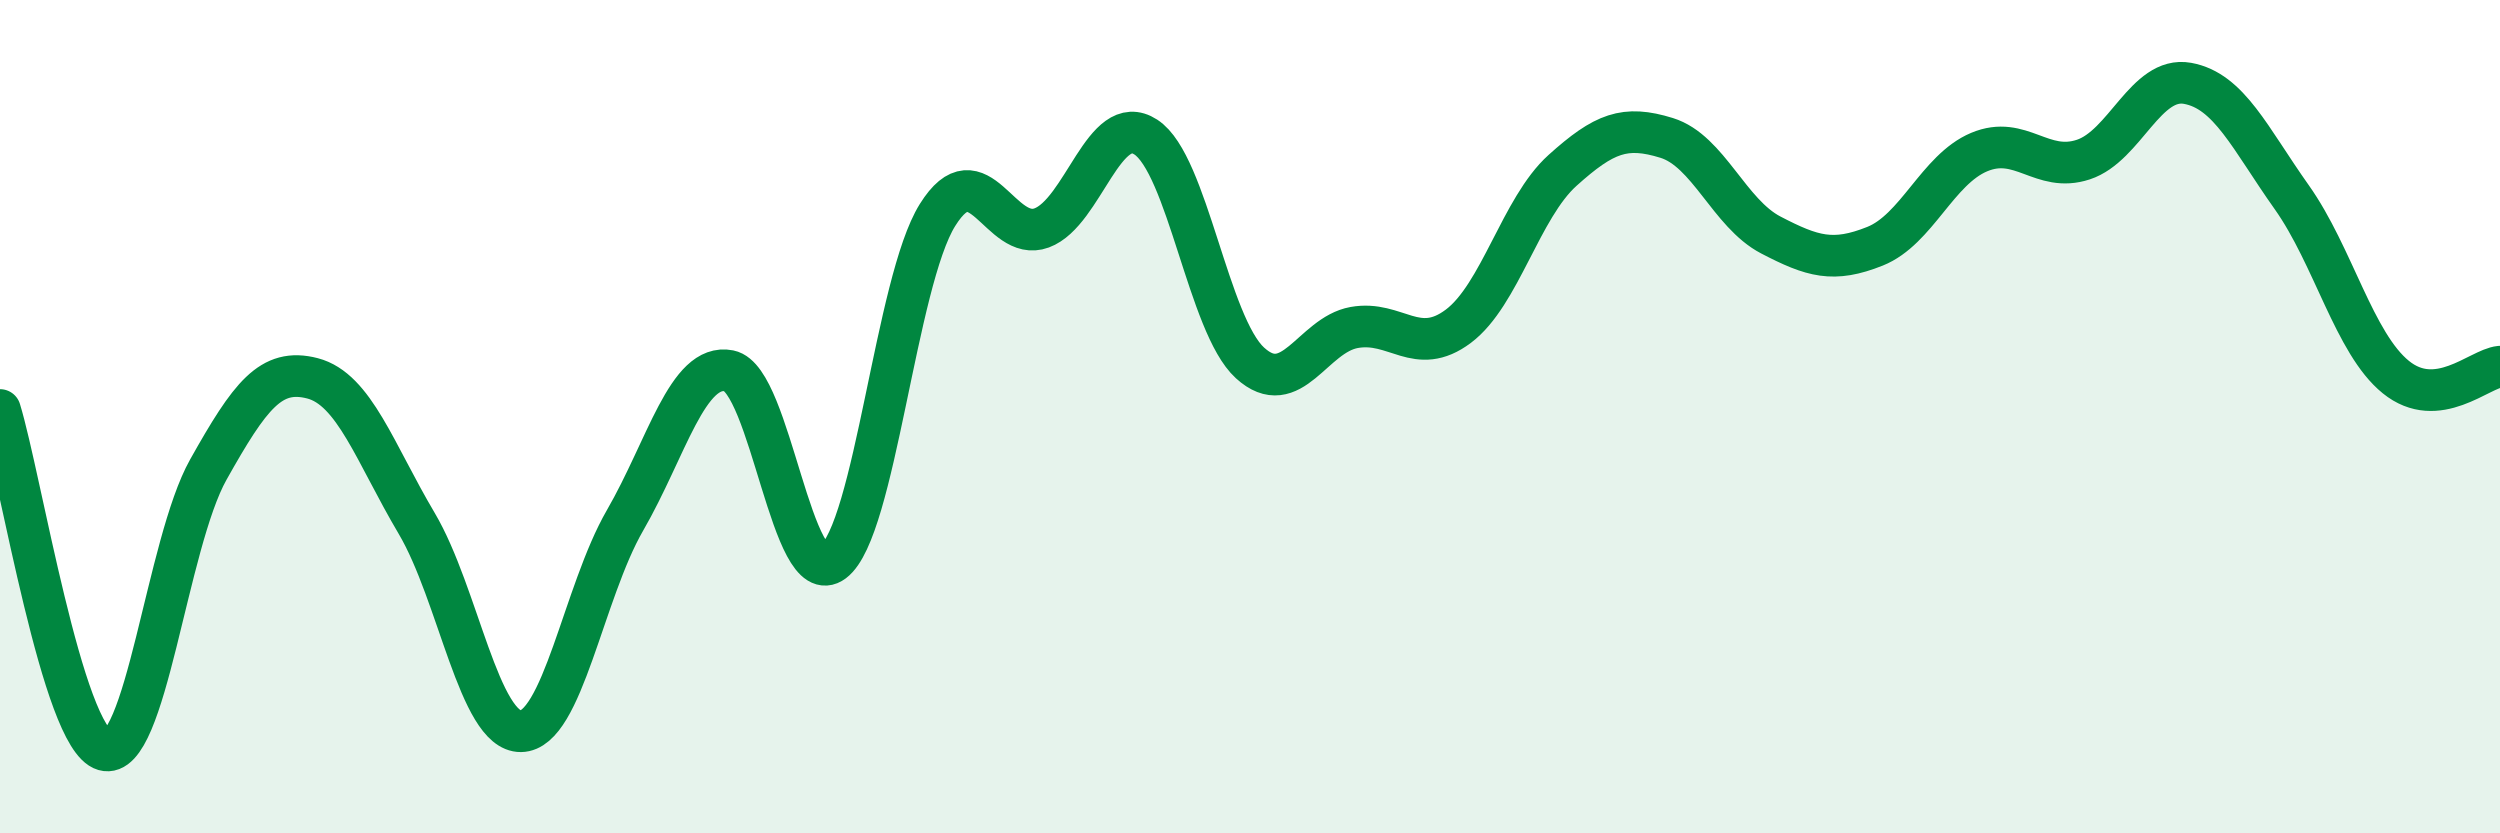
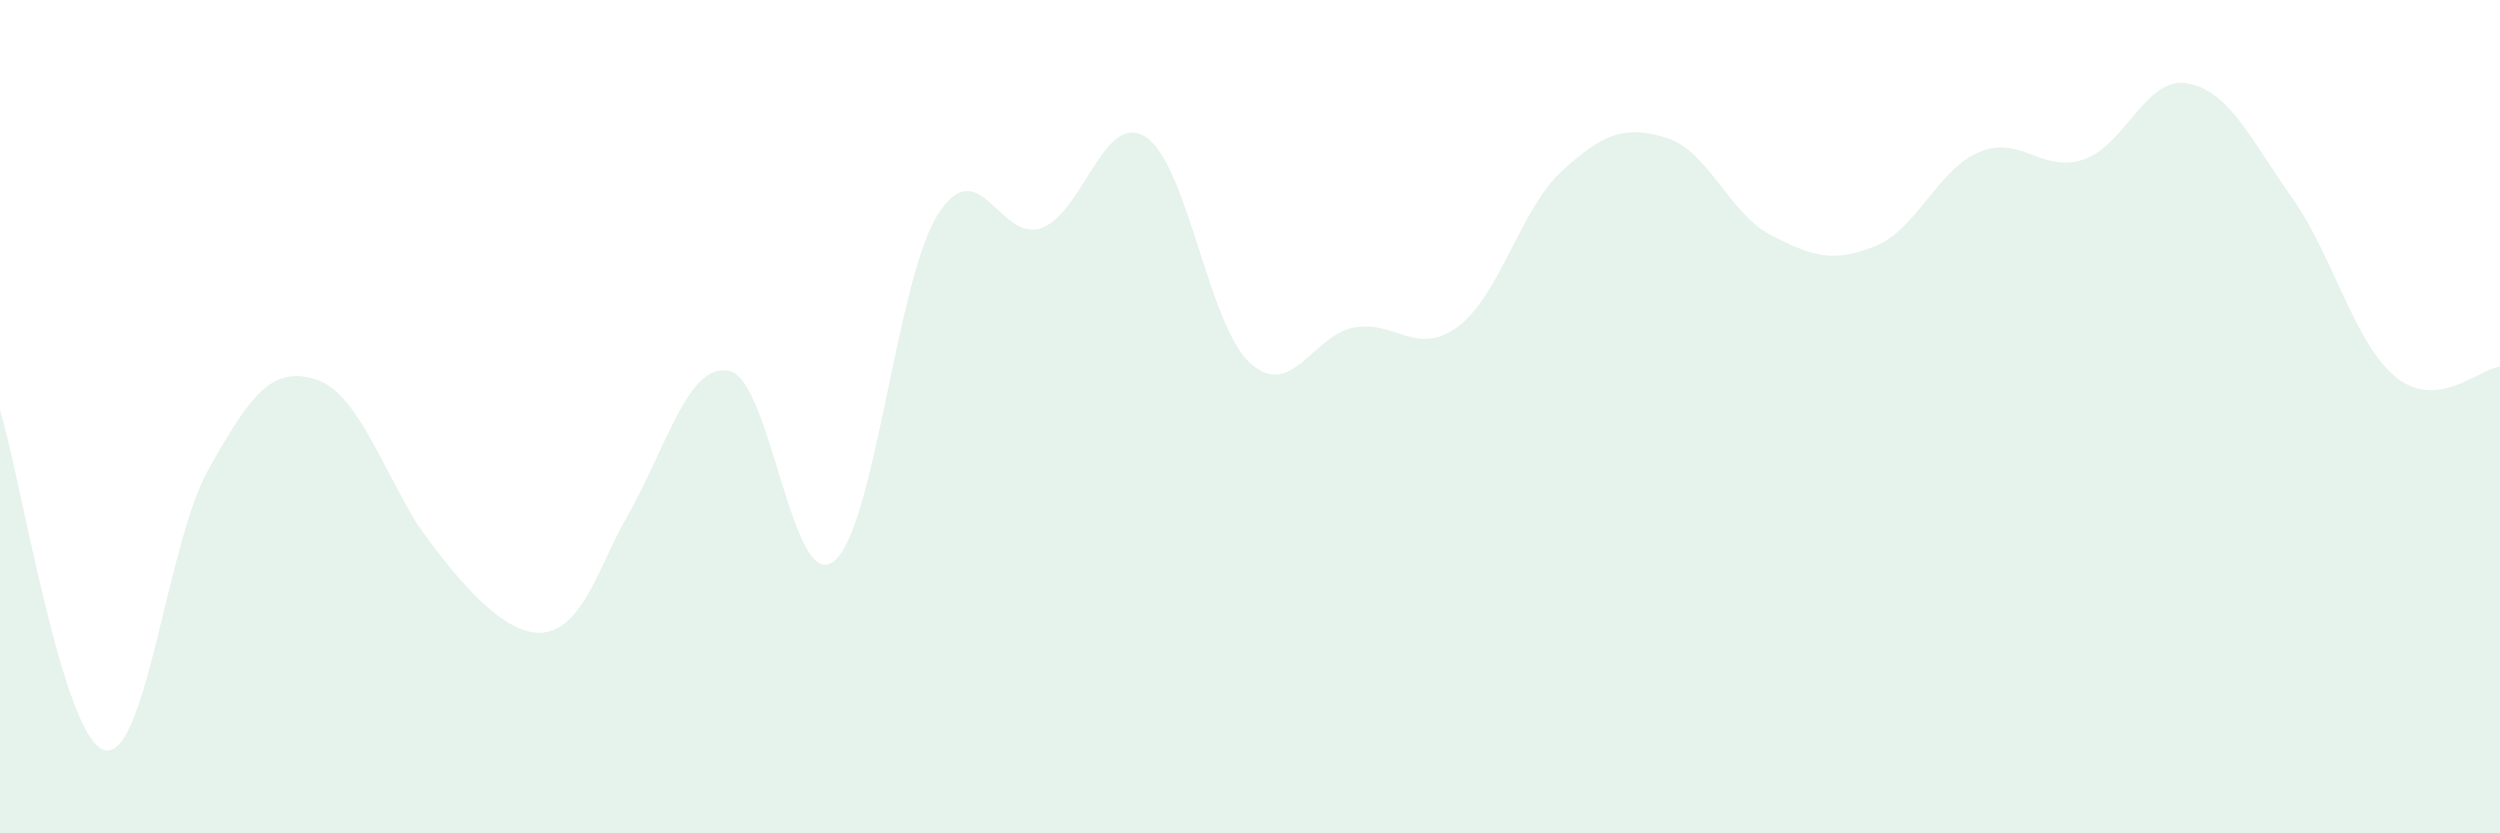
<svg xmlns="http://www.w3.org/2000/svg" width="60" height="20" viewBox="0 0 60 20">
-   <path d="M 0,9.84 C 0.5,11.47 1.5,17.71 2.5,18 C 3.5,18.29 4,13.05 5,11.27 C 6,9.49 6.5,8.82 7.5,9.08 C 8.5,9.34 9,10.87 10,12.56 C 11,14.25 11.5,17.56 12.5,17.55 C 13.5,17.54 14,14.22 15,12.49 C 16,10.76 16.5,8.7 17.5,8.9 C 18.5,9.1 19,14.23 20,13.48 C 21,12.73 21.5,6.76 22.5,5.16 C 23.5,3.56 24,5.84 25,5.47 C 26,5.1 26.5,2.64 27.5,3.29 C 28.5,3.94 29,7.8 30,8.71 C 31,9.62 31.5,8.04 32.5,7.86 C 33.5,7.68 34,8.58 35,7.83 C 36,7.08 36.5,4.99 37.5,4.09 C 38.5,3.19 39,3 40,3.31 C 41,3.62 41.5,5.12 42.5,5.64 C 43.5,6.16 44,6.31 45,5.91 C 46,5.51 46.5,4.07 47.5,3.65 C 48.5,3.23 49,4.16 50,3.83 C 51,3.5 51.5,1.82 52.5,2 C 53.5,2.18 54,3.32 55,4.73 C 56,6.14 56.5,8.24 57.5,9.05 C 58.5,9.86 59.5,8.85 60,8.8L60 20L0 20Z" fill="#008740" opacity="0.1" stroke-linecap="round" stroke-linejoin="round" />
-   <path d="M 0,9.84 C 0.5,11.47 1.5,17.71 2.5,18 C 3.5,18.29 4,13.05 5,11.27 C 6,9.49 6.5,8.82 7.5,9.08 C 8.5,9.34 9,10.87 10,12.56 C 11,14.25 11.5,17.56 12.5,17.55 C 13.5,17.54 14,14.22 15,12.49 C 16,10.76 16.5,8.7 17.5,8.9 C 18.5,9.1 19,14.23 20,13.48 C 21,12.73 21.5,6.76 22.5,5.16 C 23.5,3.56 24,5.84 25,5.47 C 26,5.1 26.5,2.64 27.5,3.29 C 28.5,3.94 29,7.8 30,8.71 C 31,9.62 31.5,8.04 32.5,7.86 C 33.5,7.68 34,8.58 35,7.83 C 36,7.08 36.5,4.99 37.5,4.09 C 38.5,3.19 39,3 40,3.31 C 41,3.62 41.5,5.12 42.5,5.64 C 43.5,6.16 44,6.31 45,5.91 C 46,5.51 46.5,4.07 47.5,3.65 C 48.5,3.23 49,4.16 50,3.83 C 51,3.5 51.5,1.82 52.5,2 C 53.5,2.18 54,3.32 55,4.73 C 56,6.14 56.5,8.24 57.5,9.05 C 58.5,9.86 59.5,8.85 60,8.8" stroke="#008740" stroke-width="1" fill="none" stroke-linecap="round" stroke-linejoin="round" />
+   <path d="M 0,9.84 C 0.5,11.47 1.5,17.71 2.5,18 C 3.5,18.29 4,13.05 5,11.27 C 6,9.49 6.5,8.82 7.5,9.08 C 8.5,9.34 9,10.87 10,12.56 C 13.5,17.54 14,14.22 15,12.49 C 16,10.76 16.5,8.7 17.5,8.9 C 18.5,9.1 19,14.23 20,13.48 C 21,12.73 21.5,6.76 22.5,5.16 C 23.5,3.56 24,5.84 25,5.47 C 26,5.1 26.5,2.64 27.5,3.29 C 28.5,3.94 29,7.8 30,8.71 C 31,9.62 31.5,8.04 32.5,7.86 C 33.5,7.68 34,8.58 35,7.83 C 36,7.08 36.5,4.99 37.5,4.09 C 38.5,3.19 39,3 40,3.31 C 41,3.62 41.5,5.12 42.5,5.64 C 43.5,6.16 44,6.31 45,5.91 C 46,5.51 46.5,4.07 47.5,3.65 C 48.5,3.23 49,4.16 50,3.83 C 51,3.5 51.5,1.82 52.5,2 C 53.5,2.18 54,3.32 55,4.73 C 56,6.14 56.5,8.24 57.5,9.05 C 58.5,9.86 59.5,8.85 60,8.8L60 20L0 20Z" fill="#008740" opacity="0.1" stroke-linecap="round" stroke-linejoin="round" />
</svg>